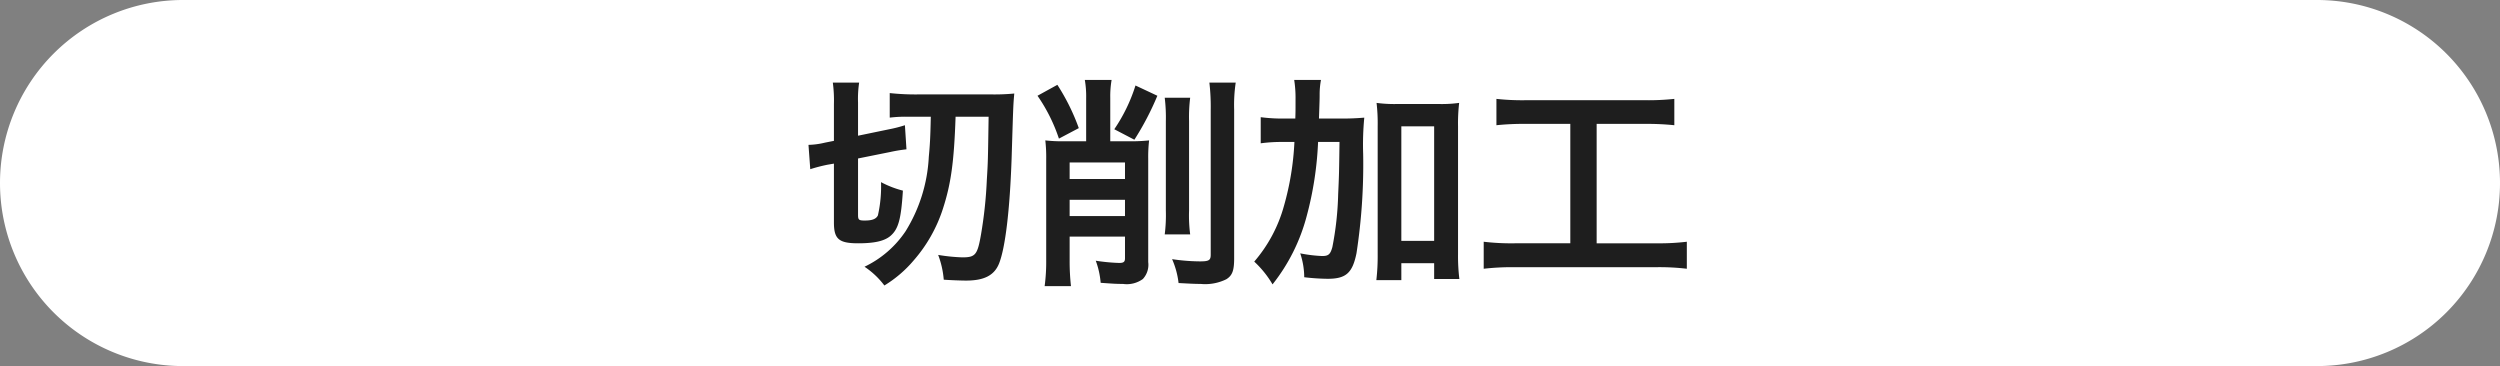
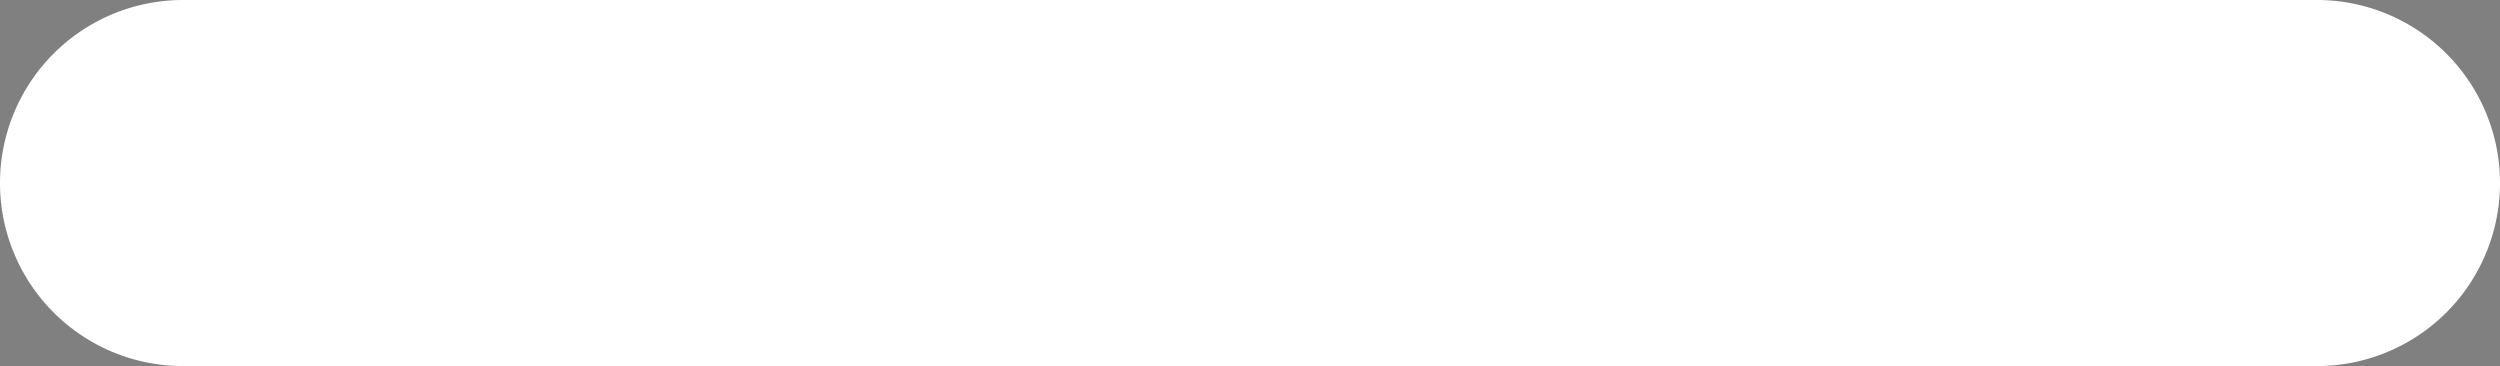
<svg xmlns="http://www.w3.org/2000/svg" height="41" viewBox="0 0 280 41" width="280">
  <rect x="0" y="0" width="280" height="41" fill="#808080" stroke="none" />
  <path d="m20.5 0h239a20.5 20.5 0 0 1 0 41h-239a20.5 20.5 0 0 1 0-41z" fill="#fff" />
-   <path d="m14.25-16.925c-.05 2.4-.1 3.175-.225 4.5a17.431 17.431 0 0 1 -2.6 8.325 11.494 11.494 0 0 1 -4.6 3.975 9.071 9.071 0 0 1 2.225 2.1 13.442 13.442 0 0 0 3.275-2.8 16.445 16.445 0 0 0 3.275-5.775c.9-2.775 1.25-5.175 1.425-10.325h3.7c-.075 5.025-.075 5.025-.2 7.075a48.61 48.61 0 0 1 -.65 6.1c-.4 2.3-.625 2.575-2.1 2.575a20.26 20.26 0 0 1 -2.7-.275 10.059 10.059 0 0 1 .625 2.775c.675.05 1.9.1 2.5.1 2.05 0 3.175-.6 3.7-1.925.7-1.775 1.2-5.975 1.4-11.725.175-5.625.175-5.95.3-7.3a23.862 23.862 0 0 1 -2.575.1h-8.125a26.879 26.879 0 0 1 -3.25-.15v2.75a14.754 14.754 0 0 1 2.075-.1zm-10.85 5.25v6.6c0 1.85.55 2.325 2.725 2.325 1.8 0 2.9-.25 3.575-.8.925-.775 1.225-1.9 1.425-5.1a10.816 10.816 0 0 1 -2.45-.95 14.592 14.592 0 0 1 -.35 3.725c-.2.4-.625.575-1.475.575-.65 0-.75-.075-.75-.625v-6.325l3.6-.725a17.1 17.1 0 0 1 1.825-.3l-.175-2.7a14.37 14.37 0 0 1 -1.75.45l-3.5.725v-3.725a12.1 12.1 0 0 1 .125-2.225h-2.95a14.767 14.767 0 0 1 .125 2.4v4.125l-1 .2a8.6 8.6 0 0 1 -1.85.25l.2 2.725a17.927 17.927 0 0 1 1.925-.5zm28.25-2.5h-2.65a16.839 16.839 0 0 1 -1.925-.1 16.779 16.779 0 0 1 .1 2.125v11.3a20.779 20.779 0 0 1 -.175 2.9h2.95a25.3 25.3 0 0 1 -.15-2.925v-2.625h6.2v2.425c0 .4-.15.525-.65.525a21.027 21.027 0 0 1 -2.625-.25 9.34 9.34 0 0 1 .55 2.475c1.4.1 1.75.125 2.5.125a3.065 3.065 0 0 0 2.225-.55 2.344 2.344 0 0 0 .6-1.9v-11.575a16.261 16.261 0 0 1 .1-2.05 19.924 19.924 0 0 1 -2.225.1h-2.125v-4.85a10.979 10.979 0 0 1 .15-2.025h-3a10.907 10.907 0 0 1 .15 2.05zm-1.85 6.55h6.2v1.825h-6.2zm6.2-2.325h-6.2v-1.85h6.2zm-9.8-9.325a18.762 18.762 0 0 1 2.4 4.8l2.225-1.175a23.656 23.656 0 0 0 -2.4-4.85zm10.975-1.15a18.6 18.6 0 0 1 -2.375 4.9l2.25 1.175a31.678 31.678 0 0 0 2.575-4.925zm3.275 1.375a18.442 18.442 0 0 1 .125 2.65v9.975a17.376 17.376 0 0 1 -.125 2.675h2.85a16.22 16.22 0 0 1 -.125-2.65v-10.05a17.262 17.262 0 0 1 .125-2.6zm5-1.7a23.189 23.189 0 0 1 .15 3.075v16.2c0 .625-.2.75-1.2.75a21.941 21.941 0 0 1 -3.125-.25 9.311 9.311 0 0 1 .725 2.675c1.375.075 1.875.1 2.475.1a5.352 5.352 0 0 0 2.875-.525c.675-.425.875-.975.875-2.35v-16.65a17.058 17.058 0 0 1 .175-3.025zm12.275 4.025c.075-2.2.075-2.2.075-2.675a8.846 8.846 0 0 1 .15-1.65h-3a13.084 13.084 0 0 1 .15 2.225c0 1.325 0 1.375-.025 2.1h-1.125a18.374 18.374 0 0 1 -2.75-.15v2.925a17.527 17.527 0 0 1 2.525-.15h1.25a31.314 31.314 0 0 1 -1.175 7.175 16.065 16.065 0 0 1 -3.325 6.225 11.178 11.178 0 0 1 2.05 2.55 20.794 20.794 0 0 0 3.825-7.65 37.9 37.9 0 0 0 1.275-8.3h2.4c-.05 3.65-.05 3.65-.15 5.85a34.821 34.821 0 0 1 -.65 5.925c-.225.825-.45 1-1.15 1a15.649 15.649 0 0 1 -2.45-.3 8.575 8.575 0 0 1 .45 2.675 23.944 23.944 0 0 0 2.625.175c2.05 0 2.775-.65 3.225-2.85a65.429 65.429 0 0 0 .75-11.125 31.637 31.637 0 0 1 .125-4.075 27.4 27.4 0 0 1 -2.8.1zm9.225 16.2h3.675v1.775h2.825a20.982 20.982 0 0 1 -.15-2.775v-14.325a19.813 19.813 0 0 1 .125-2.625 14.414 14.414 0 0 1 -2.25.125h-4.75a15.011 15.011 0 0 1 -2.25-.125 19.814 19.814 0 0 1 .125 2.625v14.35a23.227 23.227 0 0 1 -.15 2.875h2.8zm0-15.325h3.675v12.825h-3.675zm18.925-.275v13.375h-6.25a26.213 26.213 0 0 1 -3.45-.175v3.025a28.006 28.006 0 0 1 3.4-.175h15.95a26.144 26.144 0 0 1 3.4.175v-3.025a25.891 25.891 0 0 1 -3.4.175h-6.7v-13.375h5.5a29.573 29.573 0 0 1 3.2.15v-2.95a27.571 27.571 0 0 1 -3.225.15h-13.45a26.6 26.6 0 0 1 -3.25-.15v2.95a29.1 29.1 0 0 1 3.225-.15z" fill="#1e1e1e" transform="translate(90 30)" />
</svg>